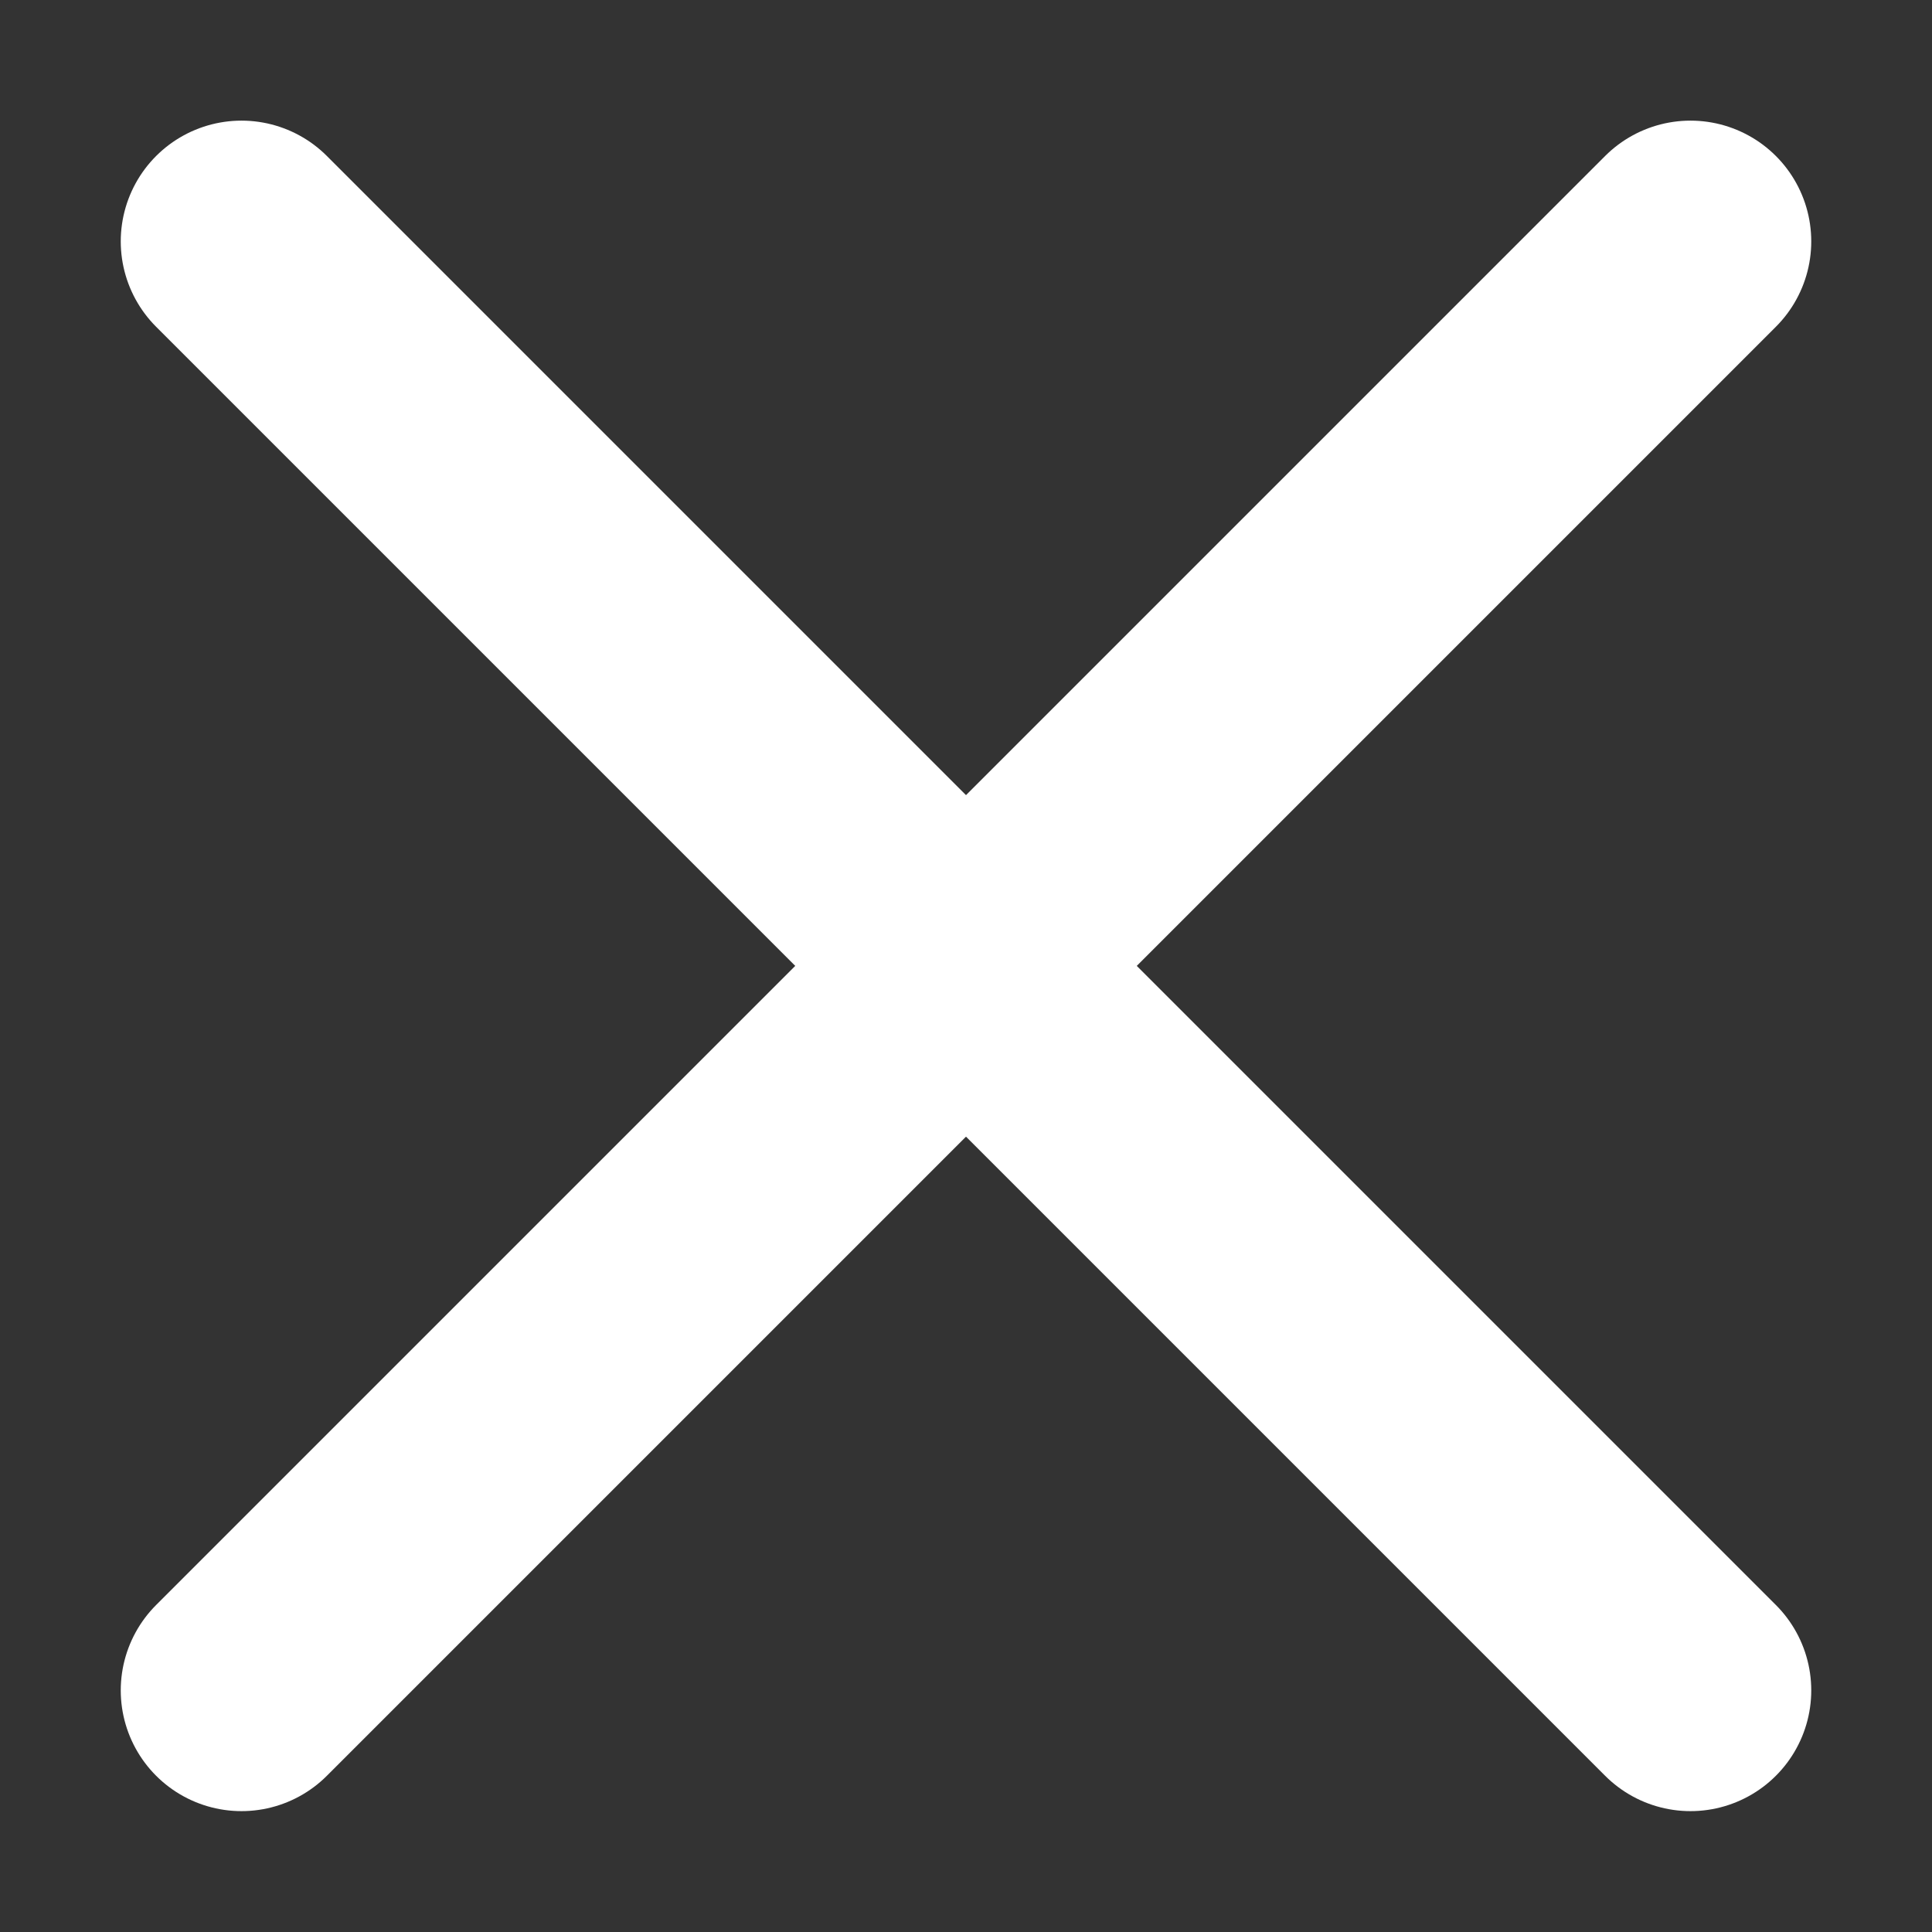
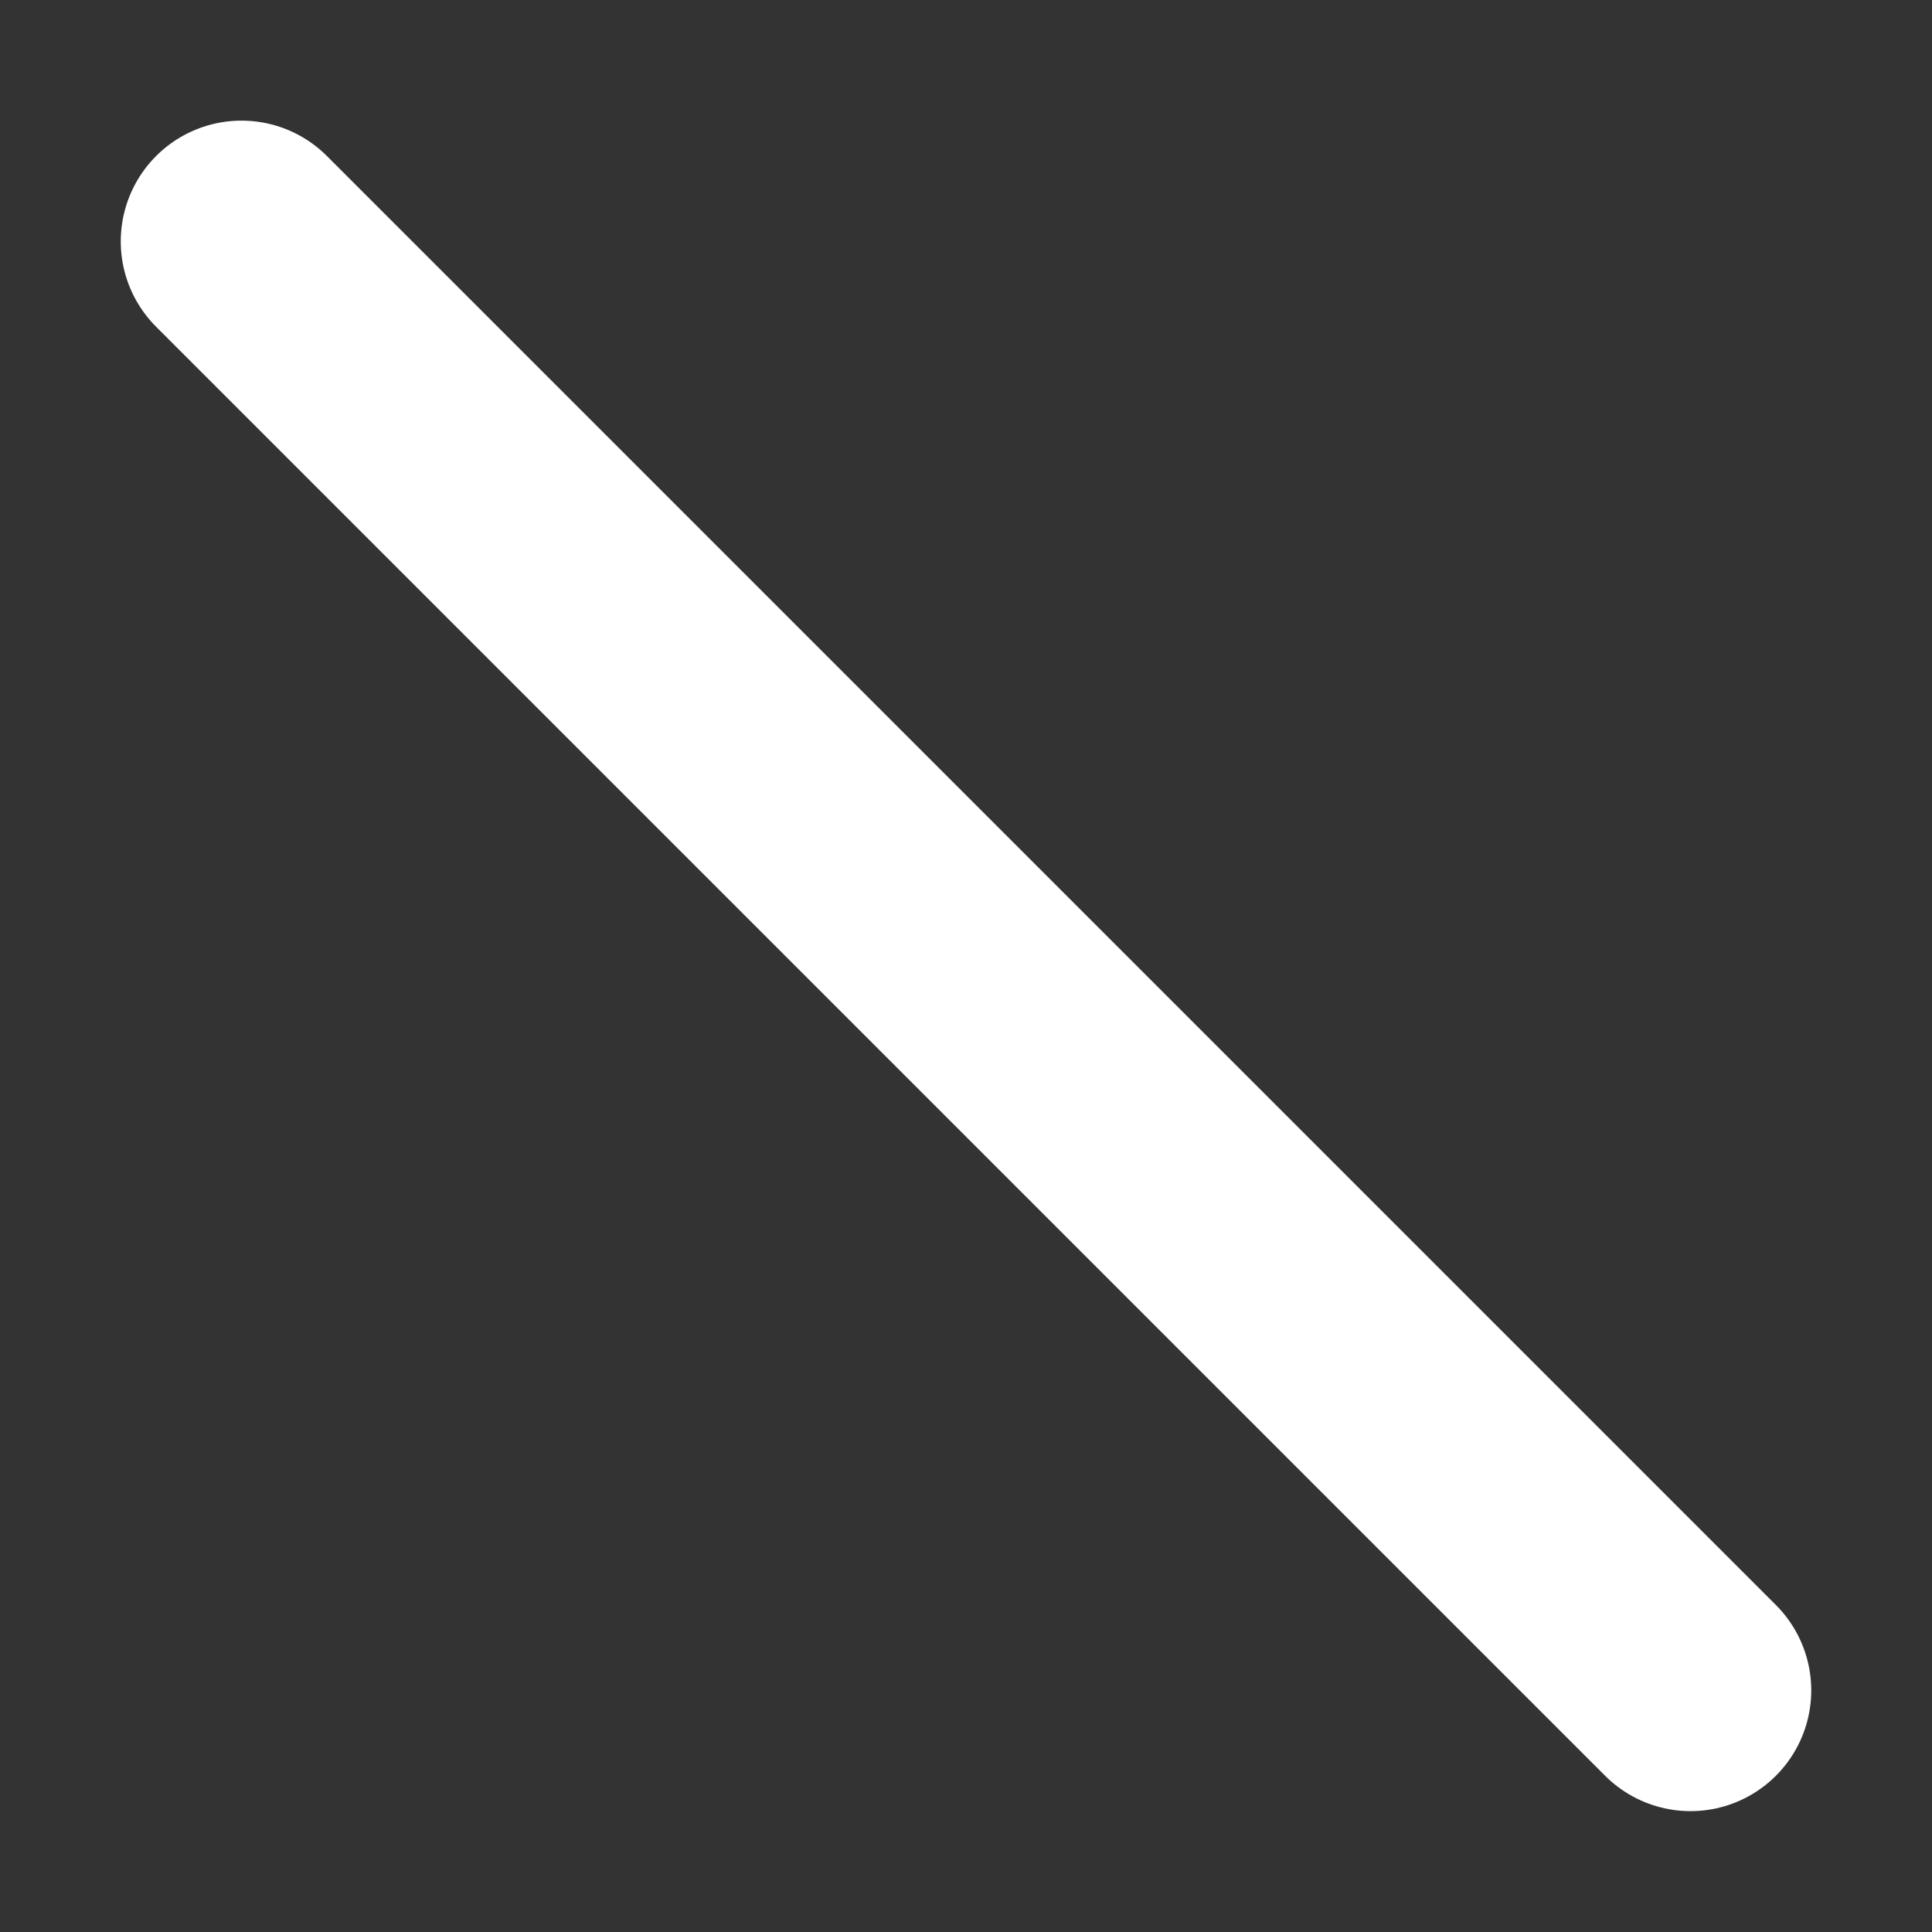
<svg xmlns="http://www.w3.org/2000/svg" width="16" height="16" viewBox="0 0 16 16" fill="none">
  <rect x="0" y="0" width="16" height="16" fill="#333333" stroke="none" />
-   <path d="M14 1.999L2 13.999" stroke="white" stroke-width="2" stroke-linecap="round" stroke-linejoin="round" />
  <path d="M2 1.999L14 13.999" stroke="white" stroke-width="2" stroke-linecap="round" stroke-linejoin="round" />
</svg>